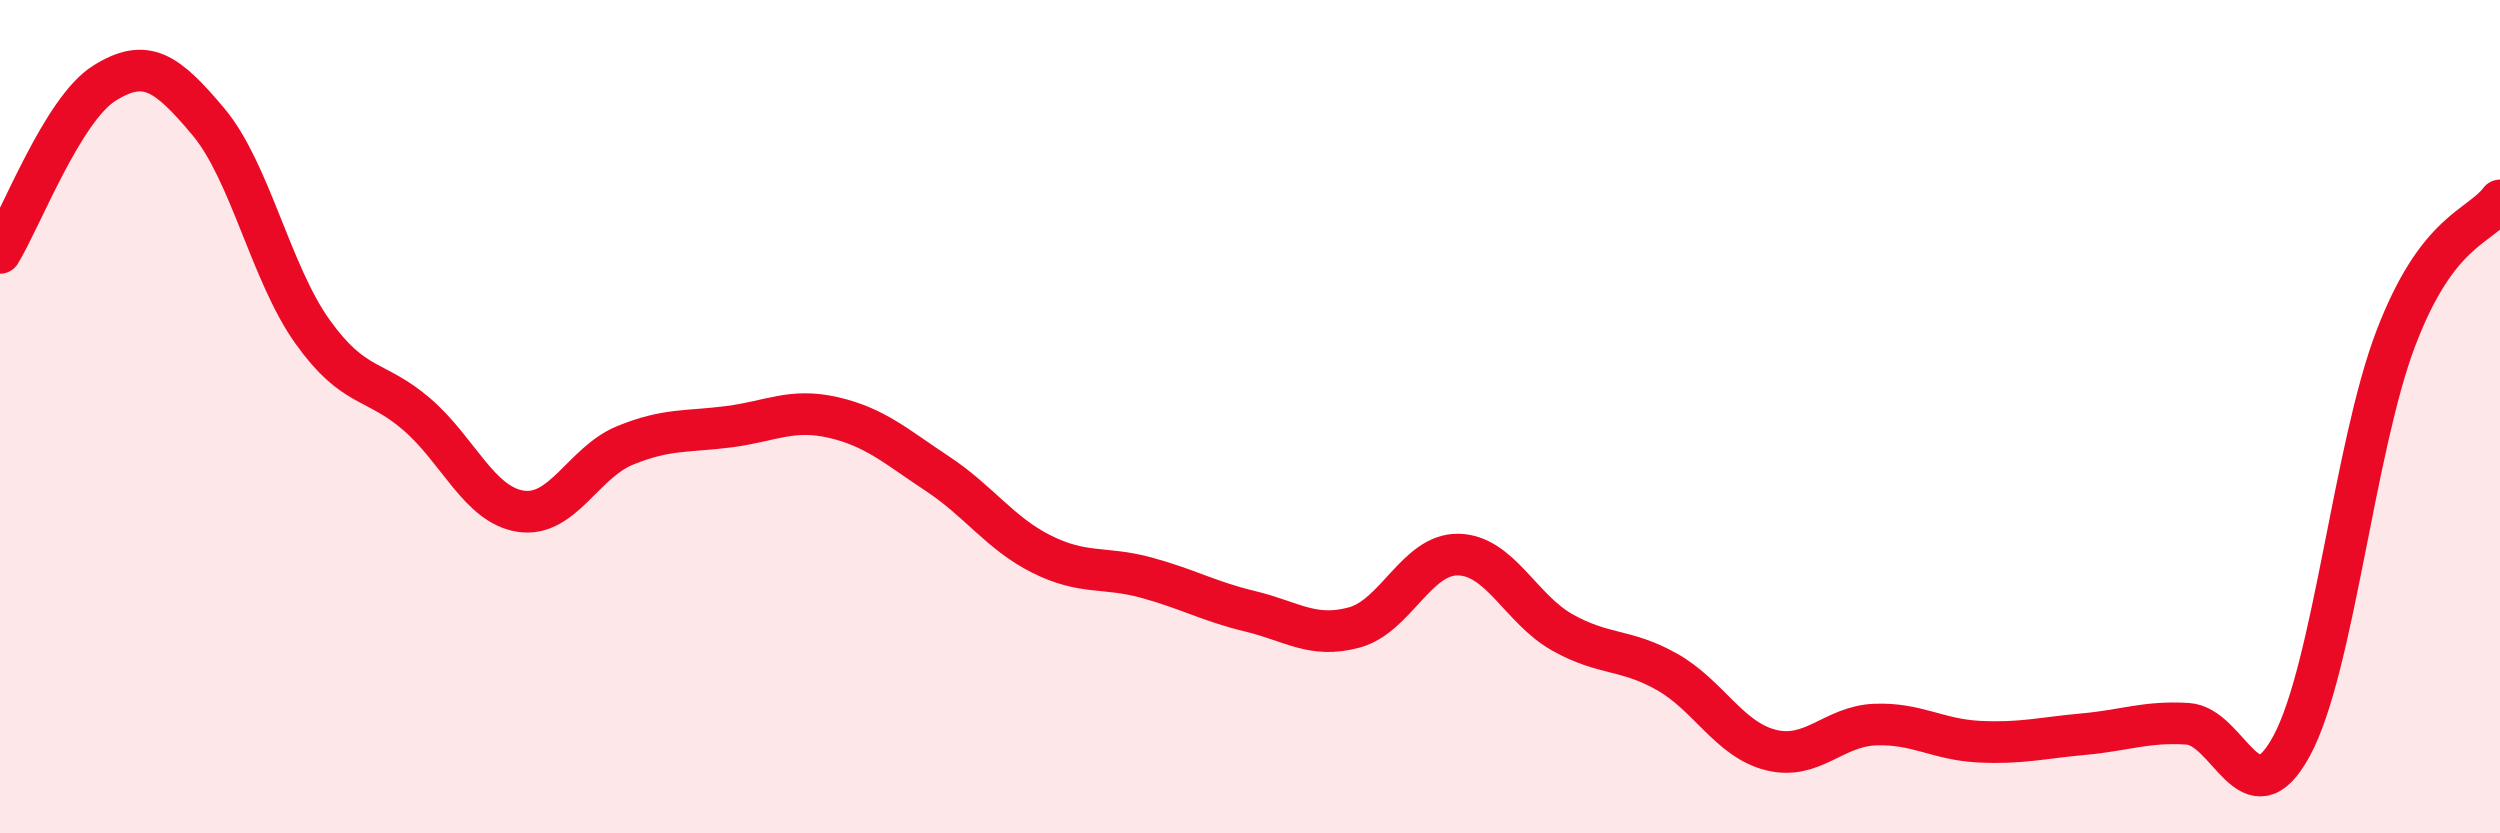
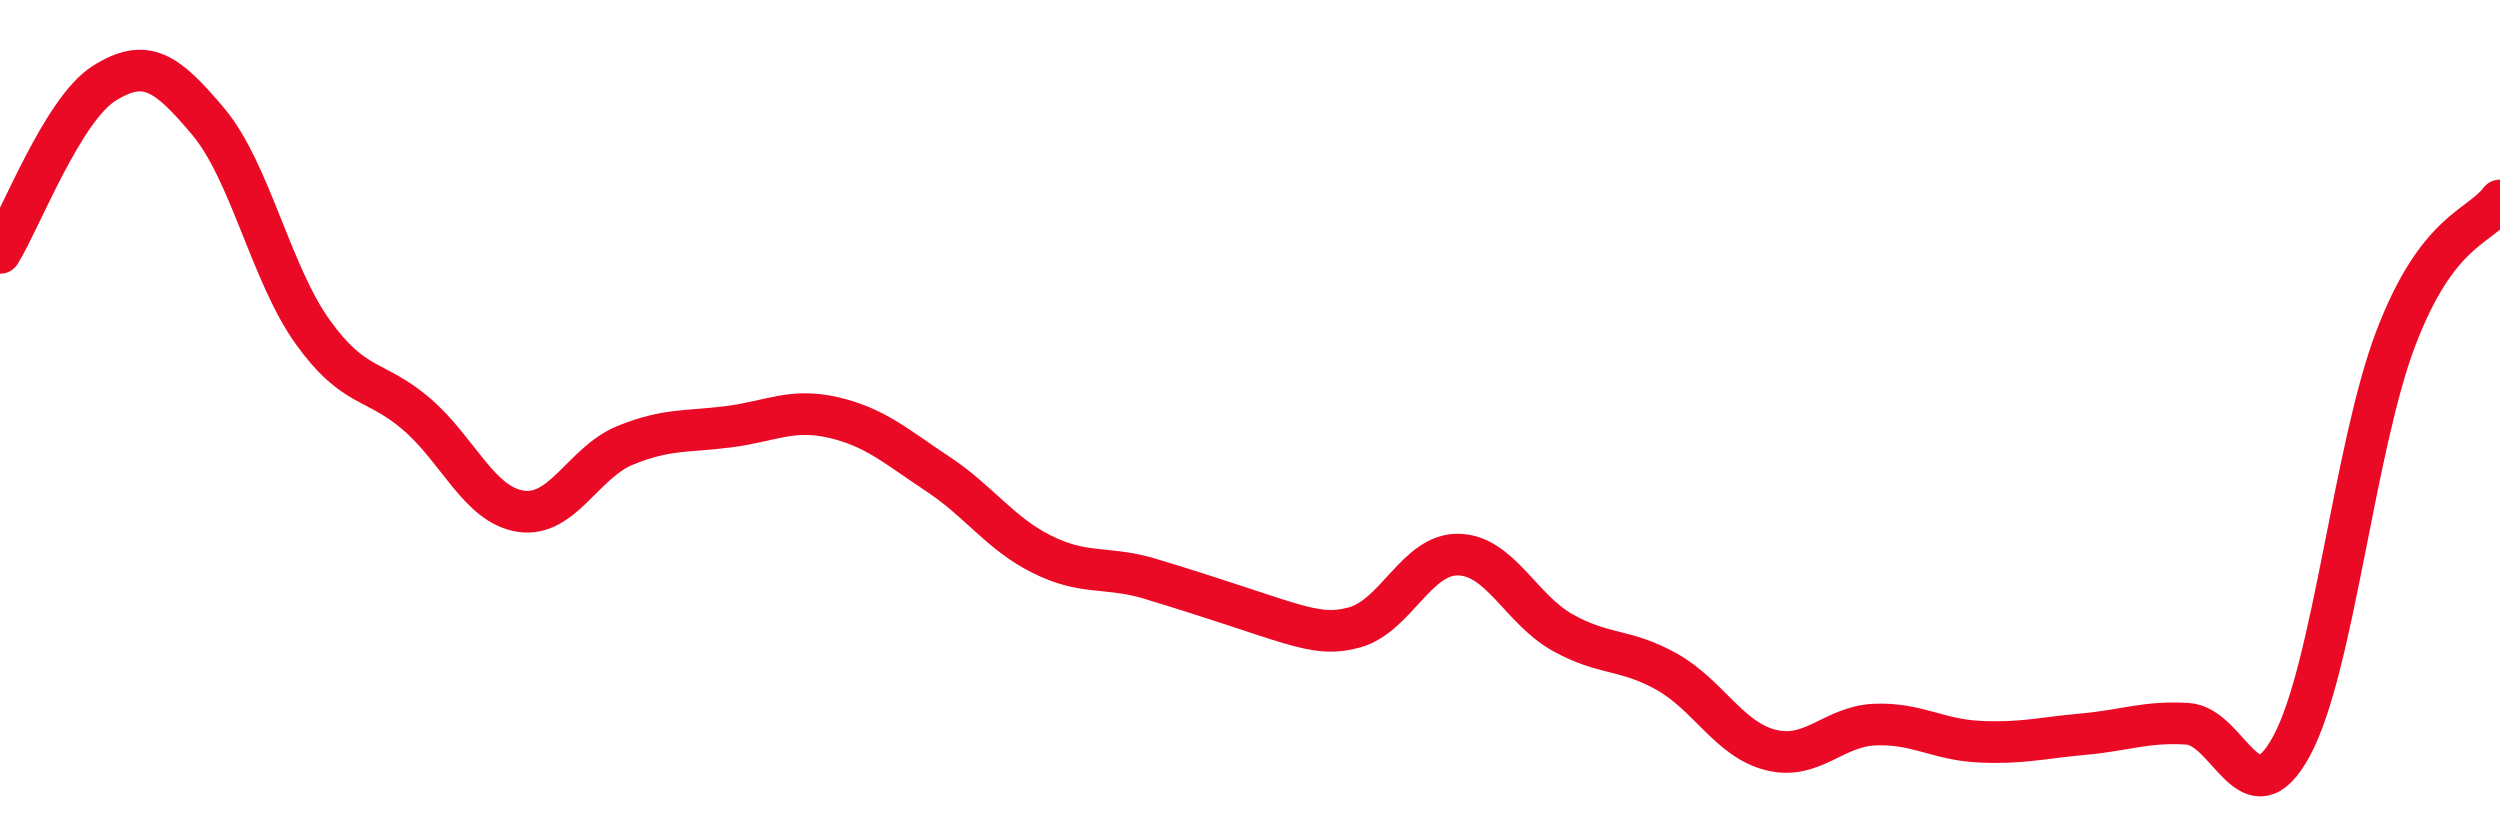
<svg xmlns="http://www.w3.org/2000/svg" width="60" height="20" viewBox="0 0 60 20">
-   <path d="M 0,6.07 C 0.5,5.26 1.5,2.63 2.5,2 C 3.5,1.37 4,1.73 5,2.92 C 6,4.11 6.5,6.56 7.5,7.96 C 8.5,9.36 9,9.08 10,9.94 C 11,10.8 11.5,12.12 12.5,12.27 C 13.5,12.42 14,11.1 15,10.69 C 16,10.28 16.5,10.37 17.5,10.24 C 18.5,10.11 19,9.79 20,10.02 C 21,10.25 21.5,10.71 22.5,11.37 C 23.5,12.03 24,12.8 25,13.3 C 26,13.8 26.5,13.59 27.5,13.86 C 28.5,14.13 29,14.43 30,14.67 C 31,14.91 31.5,15.33 32.5,15.06 C 33.5,14.79 34,13.29 35,13.31 C 36,13.33 36.5,14.62 37.5,15.18 C 38.5,15.74 39,15.56 40,16.12 C 41,16.68 41.5,17.75 42.5,18 C 43.5,18.25 44,17.43 45,17.39 C 46,17.35 46.5,17.75 47.5,17.8 C 48.5,17.85 49,17.71 50,17.62 C 51,17.53 51.5,17.31 52.5,17.37 C 53.5,17.43 54,19.75 55,17.9 C 56,16.05 56.5,10.74 57.5,8.12 C 58.5,5.5 59.5,5.47 60,4.81L60 20L0 20Z" fill="#EB0A25" opacity="0.1" stroke-linecap="round" stroke-linejoin="round" />
-   <path d="M 0,6.07 C 0.5,5.26 1.5,2.63 2.5,2 C 3.5,1.37 4,1.73 5,2.92 C 6,4.11 6.5,6.56 7.5,7.96 C 8.5,9.36 9,9.08 10,9.94 C 11,10.8 11.5,12.12 12.5,12.27 C 13.5,12.42 14,11.1 15,10.69 C 16,10.28 16.5,10.37 17.5,10.24 C 18.5,10.11 19,9.79 20,10.02 C 21,10.25 21.5,10.71 22.5,11.37 C 23.5,12.03 24,12.8 25,13.3 C 26,13.8 26.5,13.59 27.5,13.86 C 28.5,14.13 29,14.43 30,14.67 C 31,14.91 31.5,15.33 32.5,15.06 C 33.5,14.79 34,13.29 35,13.31 C 36,13.33 36.5,14.62 37.5,15.18 C 38.5,15.74 39,15.56 40,16.12 C 41,16.68 41.5,17.75 42.5,18 C 43.5,18.25 44,17.43 45,17.39 C 46,17.35 46.5,17.75 47.5,17.8 C 48.5,17.85 49,17.71 50,17.62 C 51,17.53 51.5,17.31 52.5,17.37 C 53.5,17.43 54,19.75 55,17.9 C 56,16.05 56.5,10.74 57.5,8.12 C 58.5,5.5 59.5,5.47 60,4.81" stroke="#EB0A25" stroke-width="1" fill="none" stroke-linecap="round" stroke-linejoin="round" />
+   <path d="M 0,6.07 C 0.5,5.26 1.5,2.63 2.5,2 C 3.5,1.37 4,1.73 5,2.92 C 6,4.11 6.5,6.56 7.5,7.96 C 8.5,9.36 9,9.08 10,9.94 C 11,10.8 11.5,12.12 12.5,12.27 C 13.5,12.42 14,11.1 15,10.69 C 16,10.28 16.5,10.37 17.5,10.24 C 18.5,10.11 19,9.79 20,10.02 C 21,10.25 21.5,10.71 22.5,11.37 C 23.5,12.03 24,12.8 25,13.3 C 26,13.8 26.5,13.59 27.5,13.86 C 31,14.91 31.5,15.33 32.5,15.06 C 33.5,14.79 34,13.29 35,13.31 C 36,13.33 36.5,14.62 37.5,15.18 C 38.5,15.74 39,15.56 40,16.12 C 41,16.68 41.5,17.75 42.5,18 C 43.5,18.25 44,17.43 45,17.39 C 46,17.35 46.5,17.75 47.5,17.8 C 48.5,17.85 49,17.71 50,17.62 C 51,17.53 51.5,17.31 52.5,17.37 C 53.5,17.43 54,19.75 55,17.9 C 56,16.05 56.5,10.74 57.5,8.12 C 58.5,5.5 59.5,5.47 60,4.81" stroke="#EB0A25" stroke-width="1" fill="none" stroke-linecap="round" stroke-linejoin="round" />
</svg>